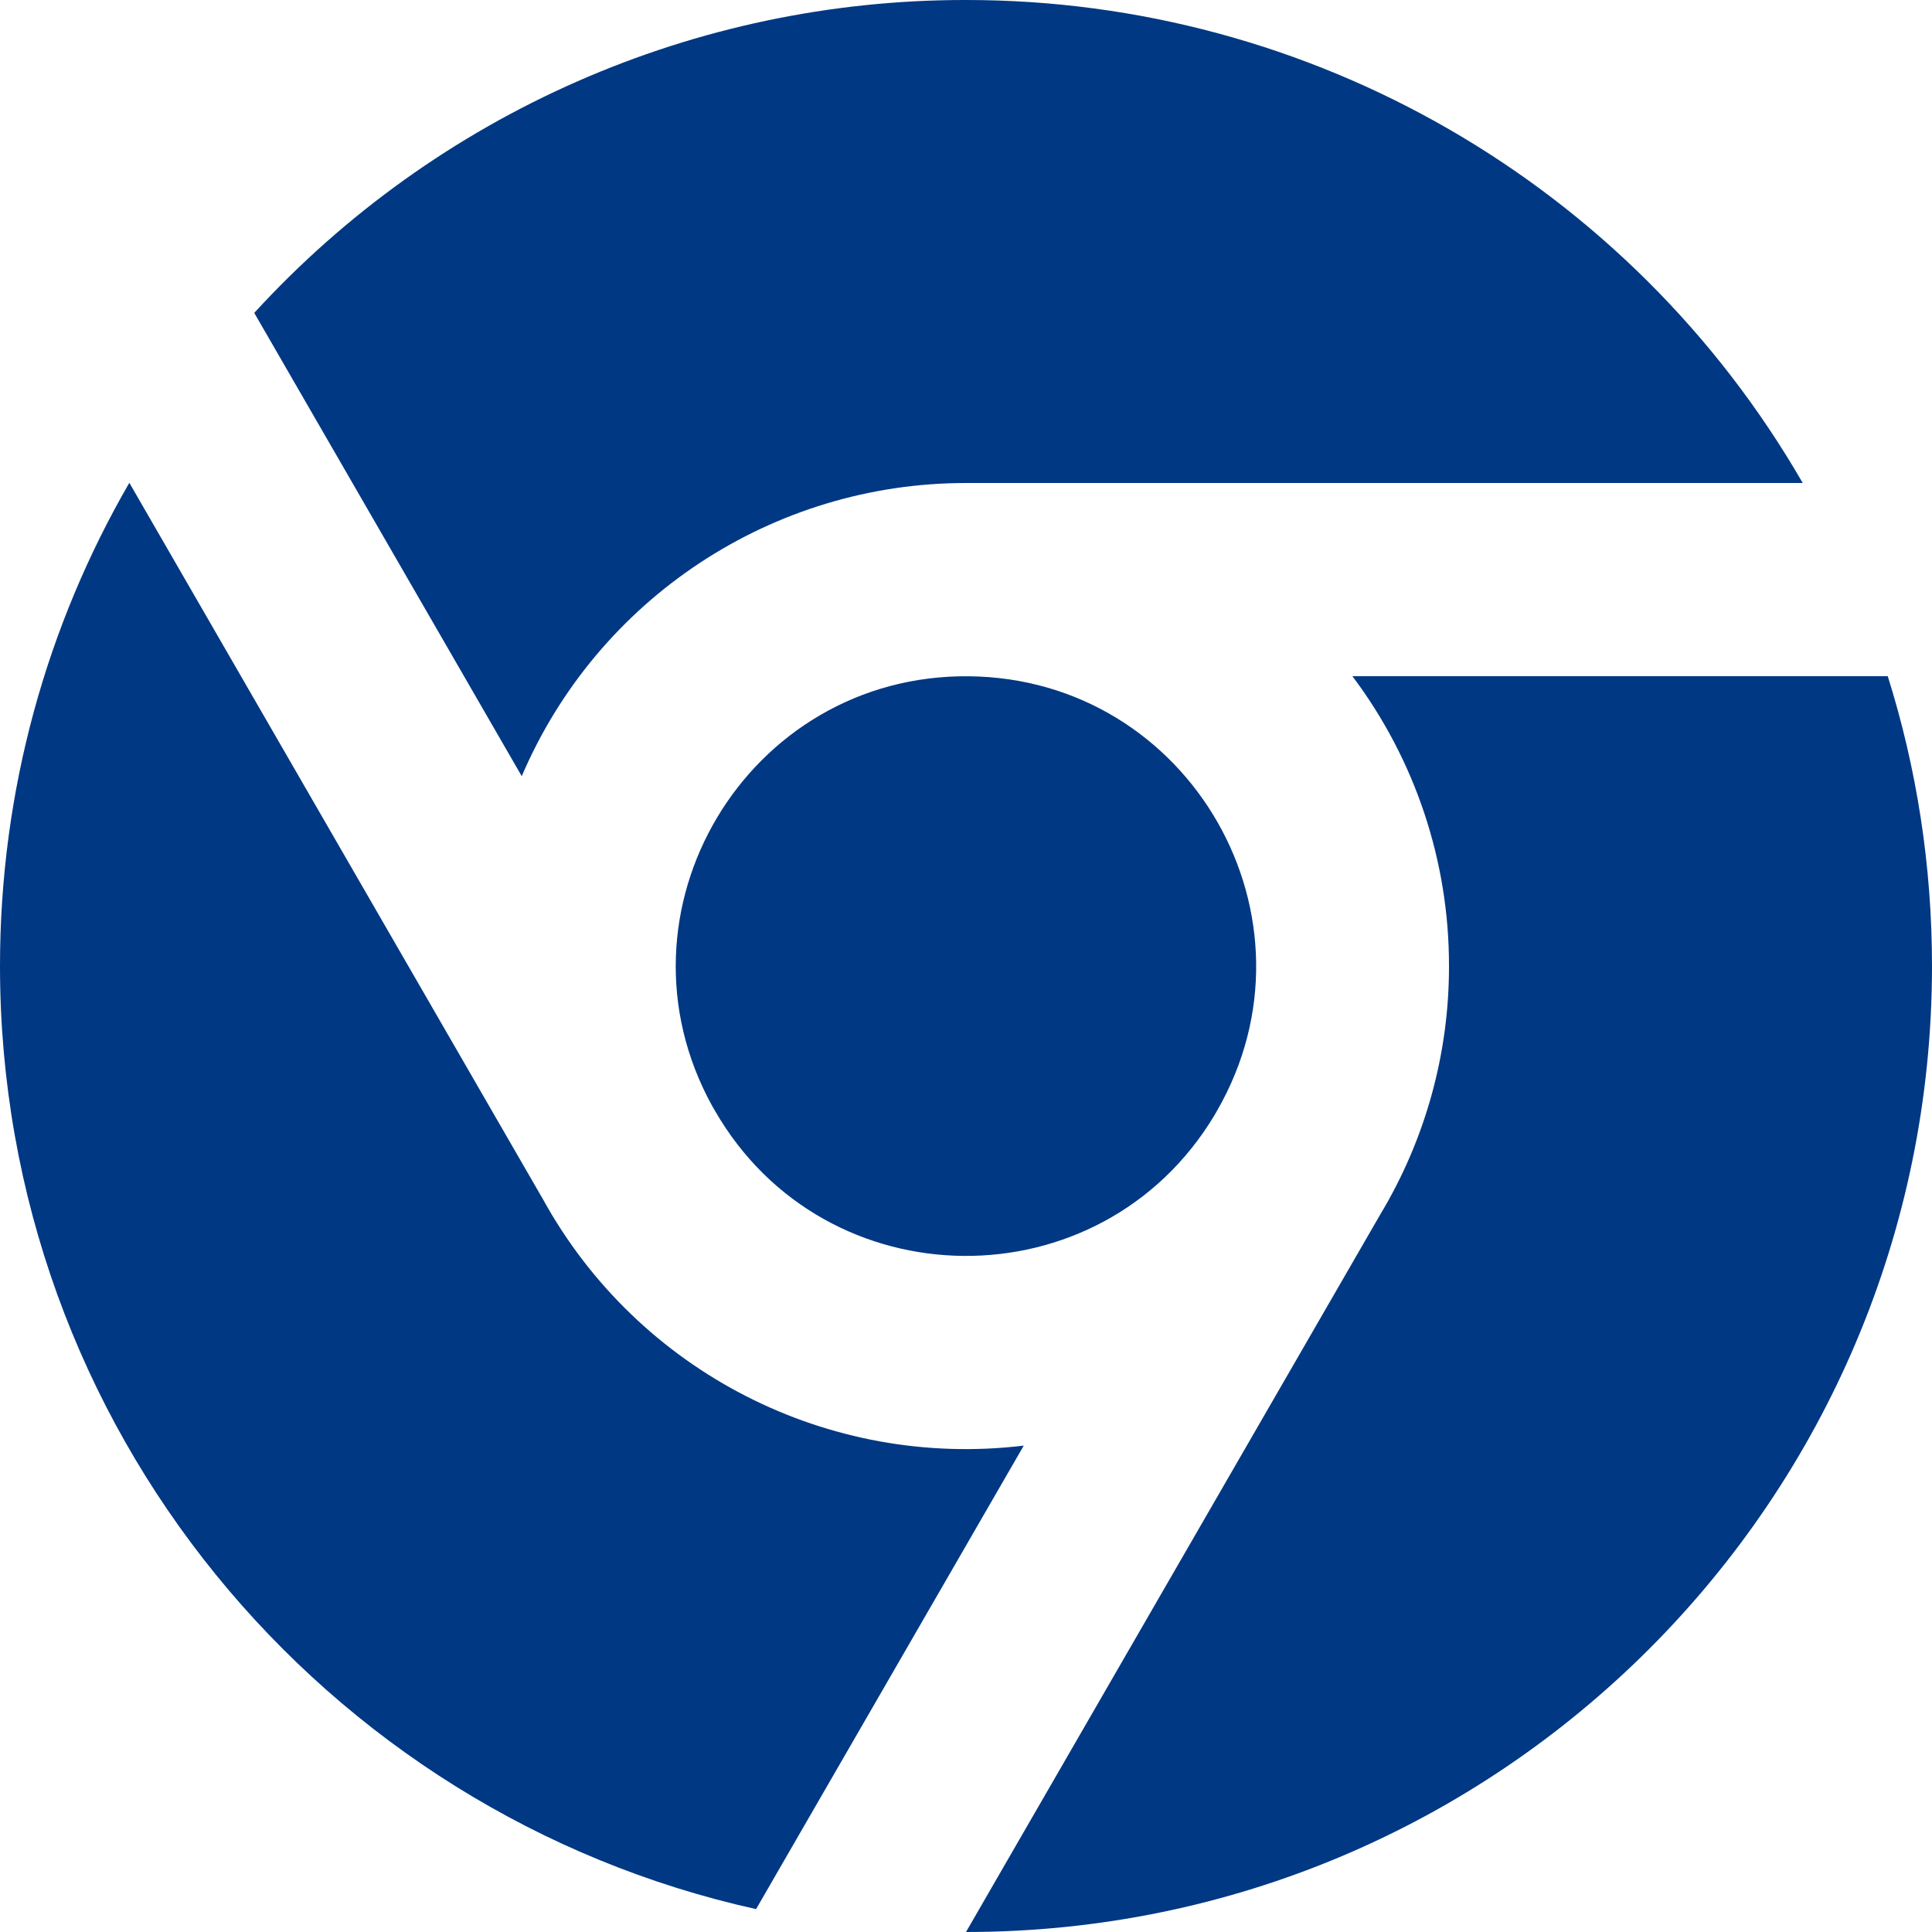
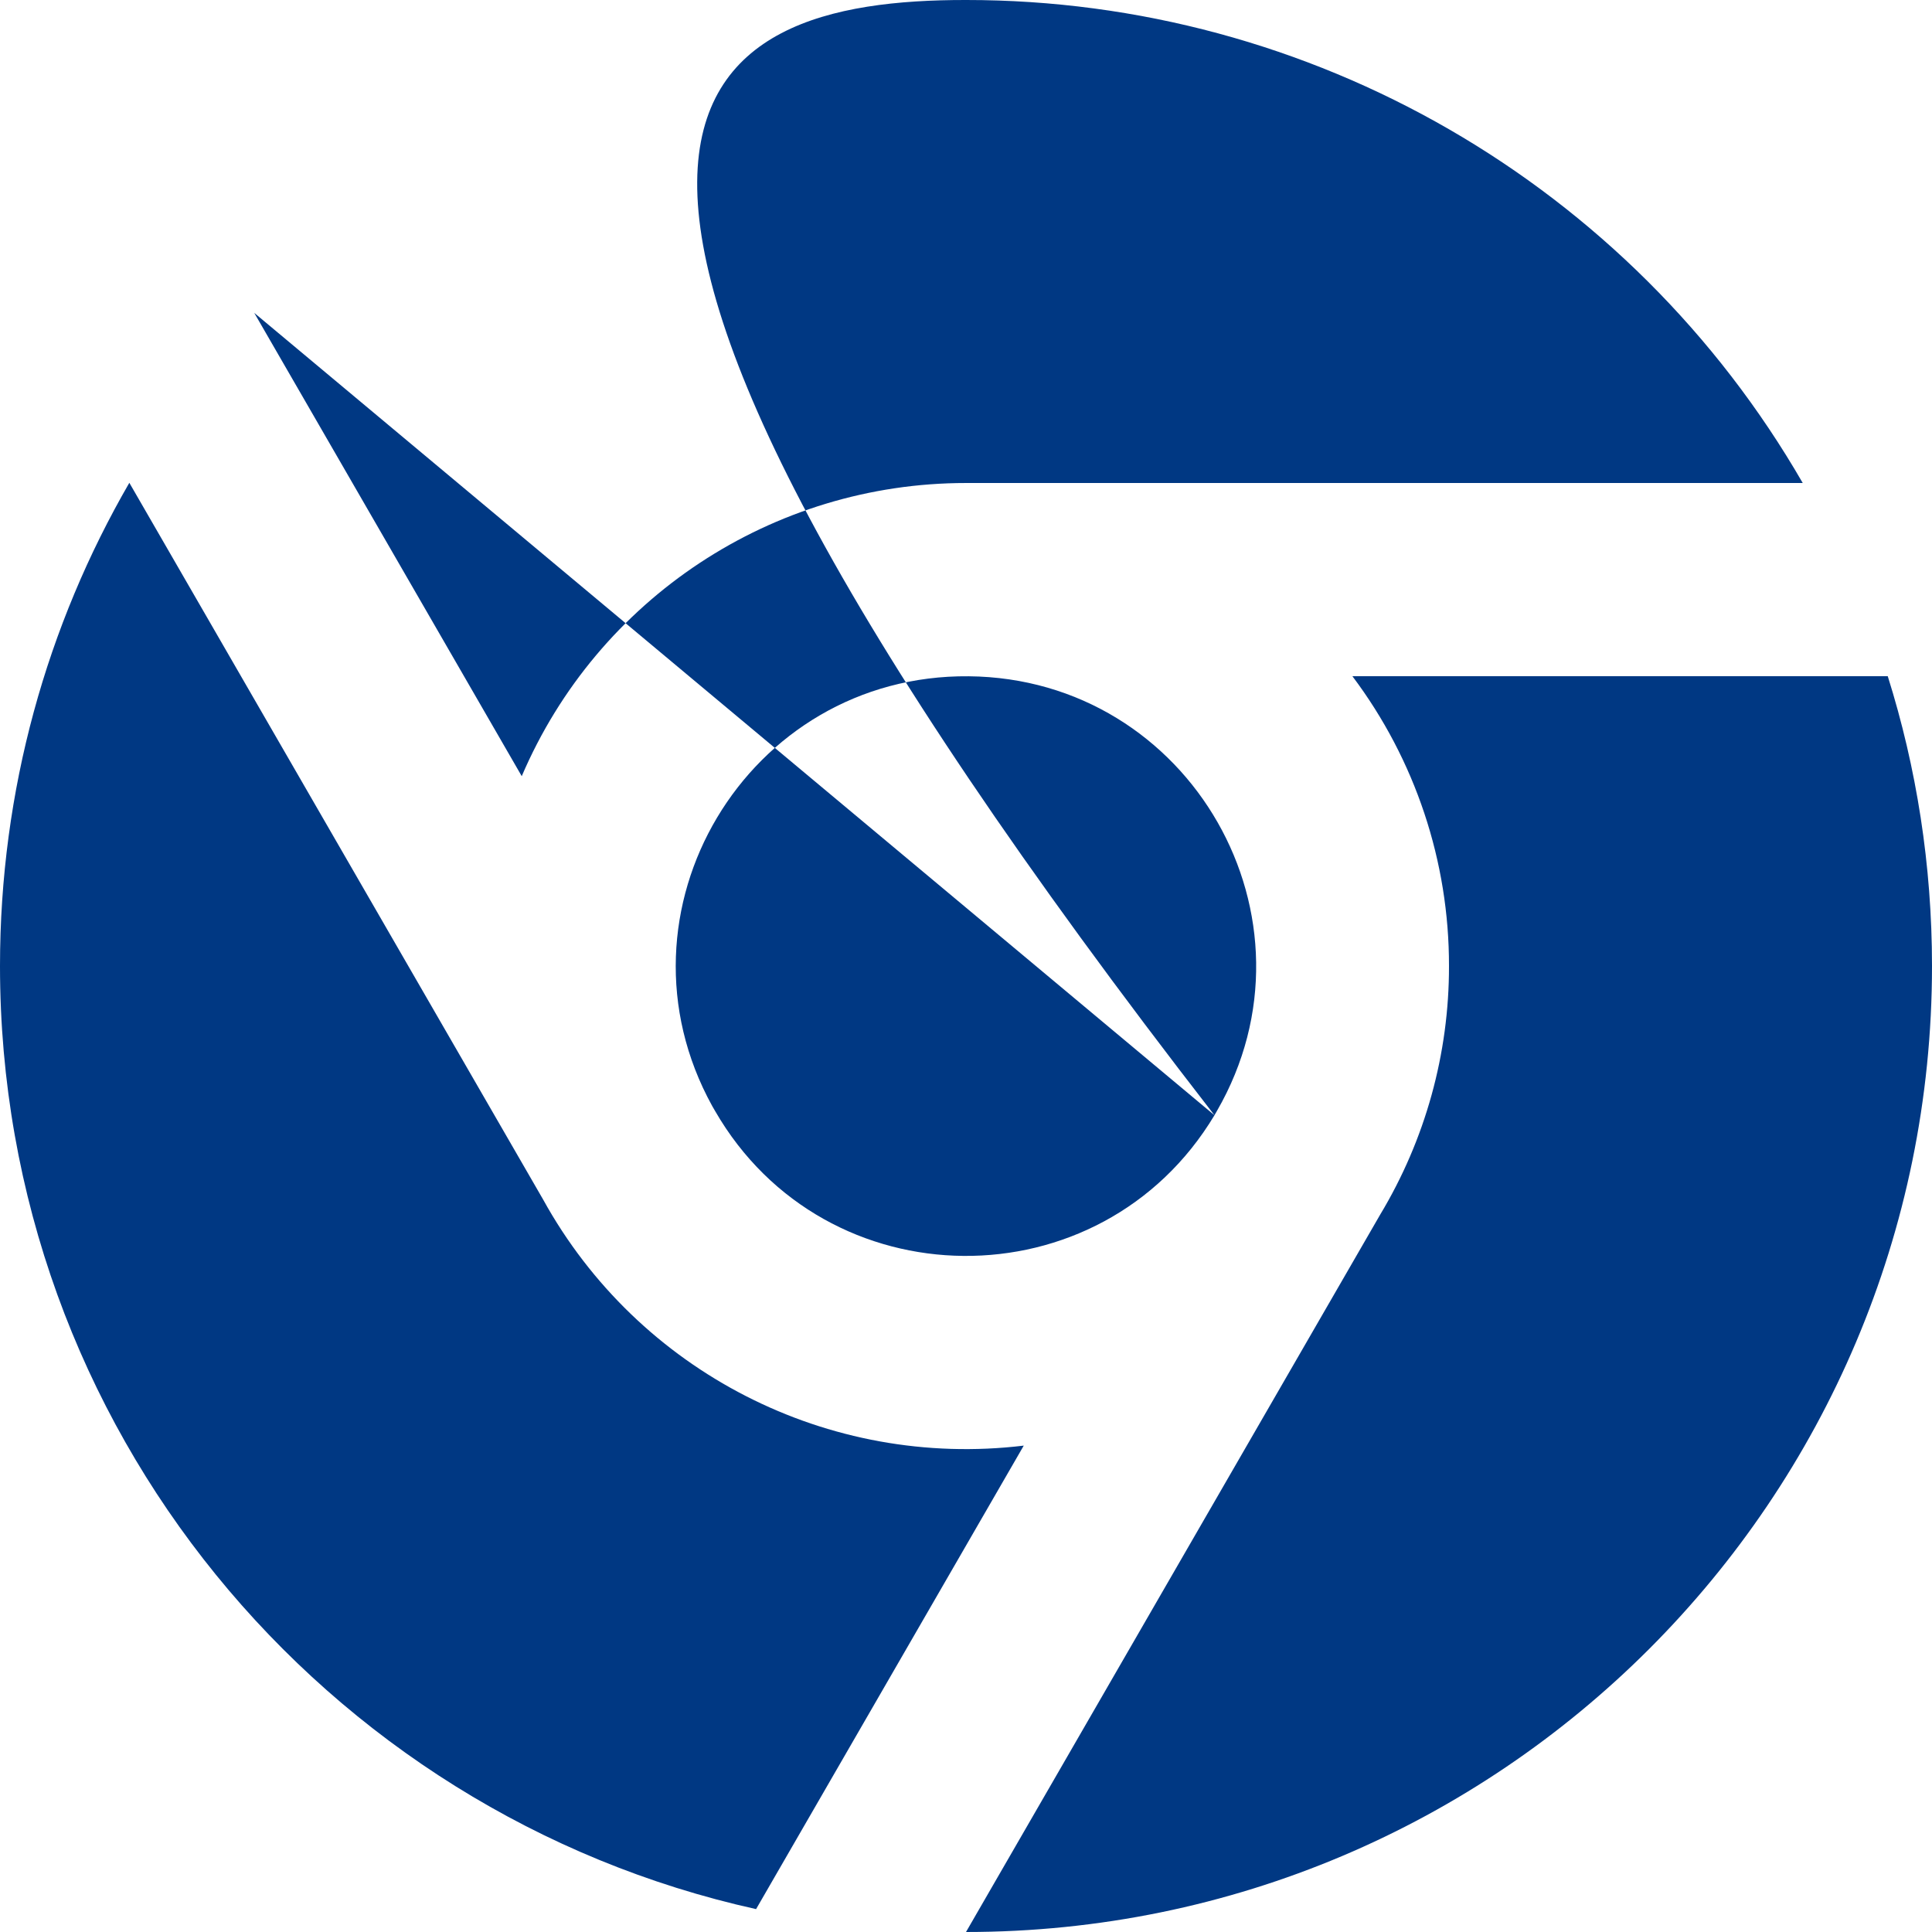
<svg xmlns="http://www.w3.org/2000/svg" fill="none" version="1.1" width="92.09" height="92.09" viewBox="0 0 92.09 92.09">
  <g>
-     <path d="M36.039,90.999C15.425,86.431,0,68.041,0,46.045C0,37.656,2.242,29.791,6.165,23.013L25.887,57.174C30.419,65.389,39.484,70.031,48.798,68.906L36.039,90.999L36.039,90.999ZM46.045,92.09L65.784,57.901C67.939,54.322,69.074,50.222,69.067,46.045C69.075,41.062,67.458,36.213,64.463,32.231L89.981,32.231C91.353,36.592,92.09,41.233,92.09,46.045C92.09,71.476,71.475,92.09,46.045,92.09ZM57.888,53.159C52.47,62.19,39.342,62.076,34.083,52.952L33.949,52.721C28.84,43.464,35.602,32.133,46.175,32.235C56.748,32.336,63.292,43.794,58.007,52.952L57.888,53.159ZM12.119,14.914C20.831,5.398,33.144,-0.015,46.045,0C62.499,-0.007,77.705,8.771,85.929,23.023L46.045,23.023C36.825,23.021,28.493,28.52,24.869,36.997L12.119,14.914Z" fill="#003883" fill-opacity="1" />
+     <path d="M36.039,90.999C15.425,86.431,0,68.041,0,46.045C0,37.656,2.242,29.791,6.165,23.013L25.887,57.174C30.419,65.389,39.484,70.031,48.798,68.906L36.039,90.999L36.039,90.999ZM46.045,92.09L65.784,57.901C67.939,54.322,69.074,50.222,69.067,46.045C69.075,41.062,67.458,36.213,64.463,32.231L89.981,32.231C91.353,36.592,92.09,41.233,92.09,46.045C92.09,71.476,71.475,92.09,46.045,92.09ZM57.888,53.159C52.47,62.19,39.342,62.076,34.083,52.952L33.949,52.721C28.84,43.464,35.602,32.133,46.175,32.235C56.748,32.336,63.292,43.794,58.007,52.952L57.888,53.159ZC20.831,5.398,33.144,-0.015,46.045,0C62.499,-0.007,77.705,8.771,85.929,23.023L46.045,23.023C36.825,23.021,28.493,28.52,24.869,36.997L12.119,14.914Z" fill="#003883" fill-opacity="1" />
  </g>
</svg>